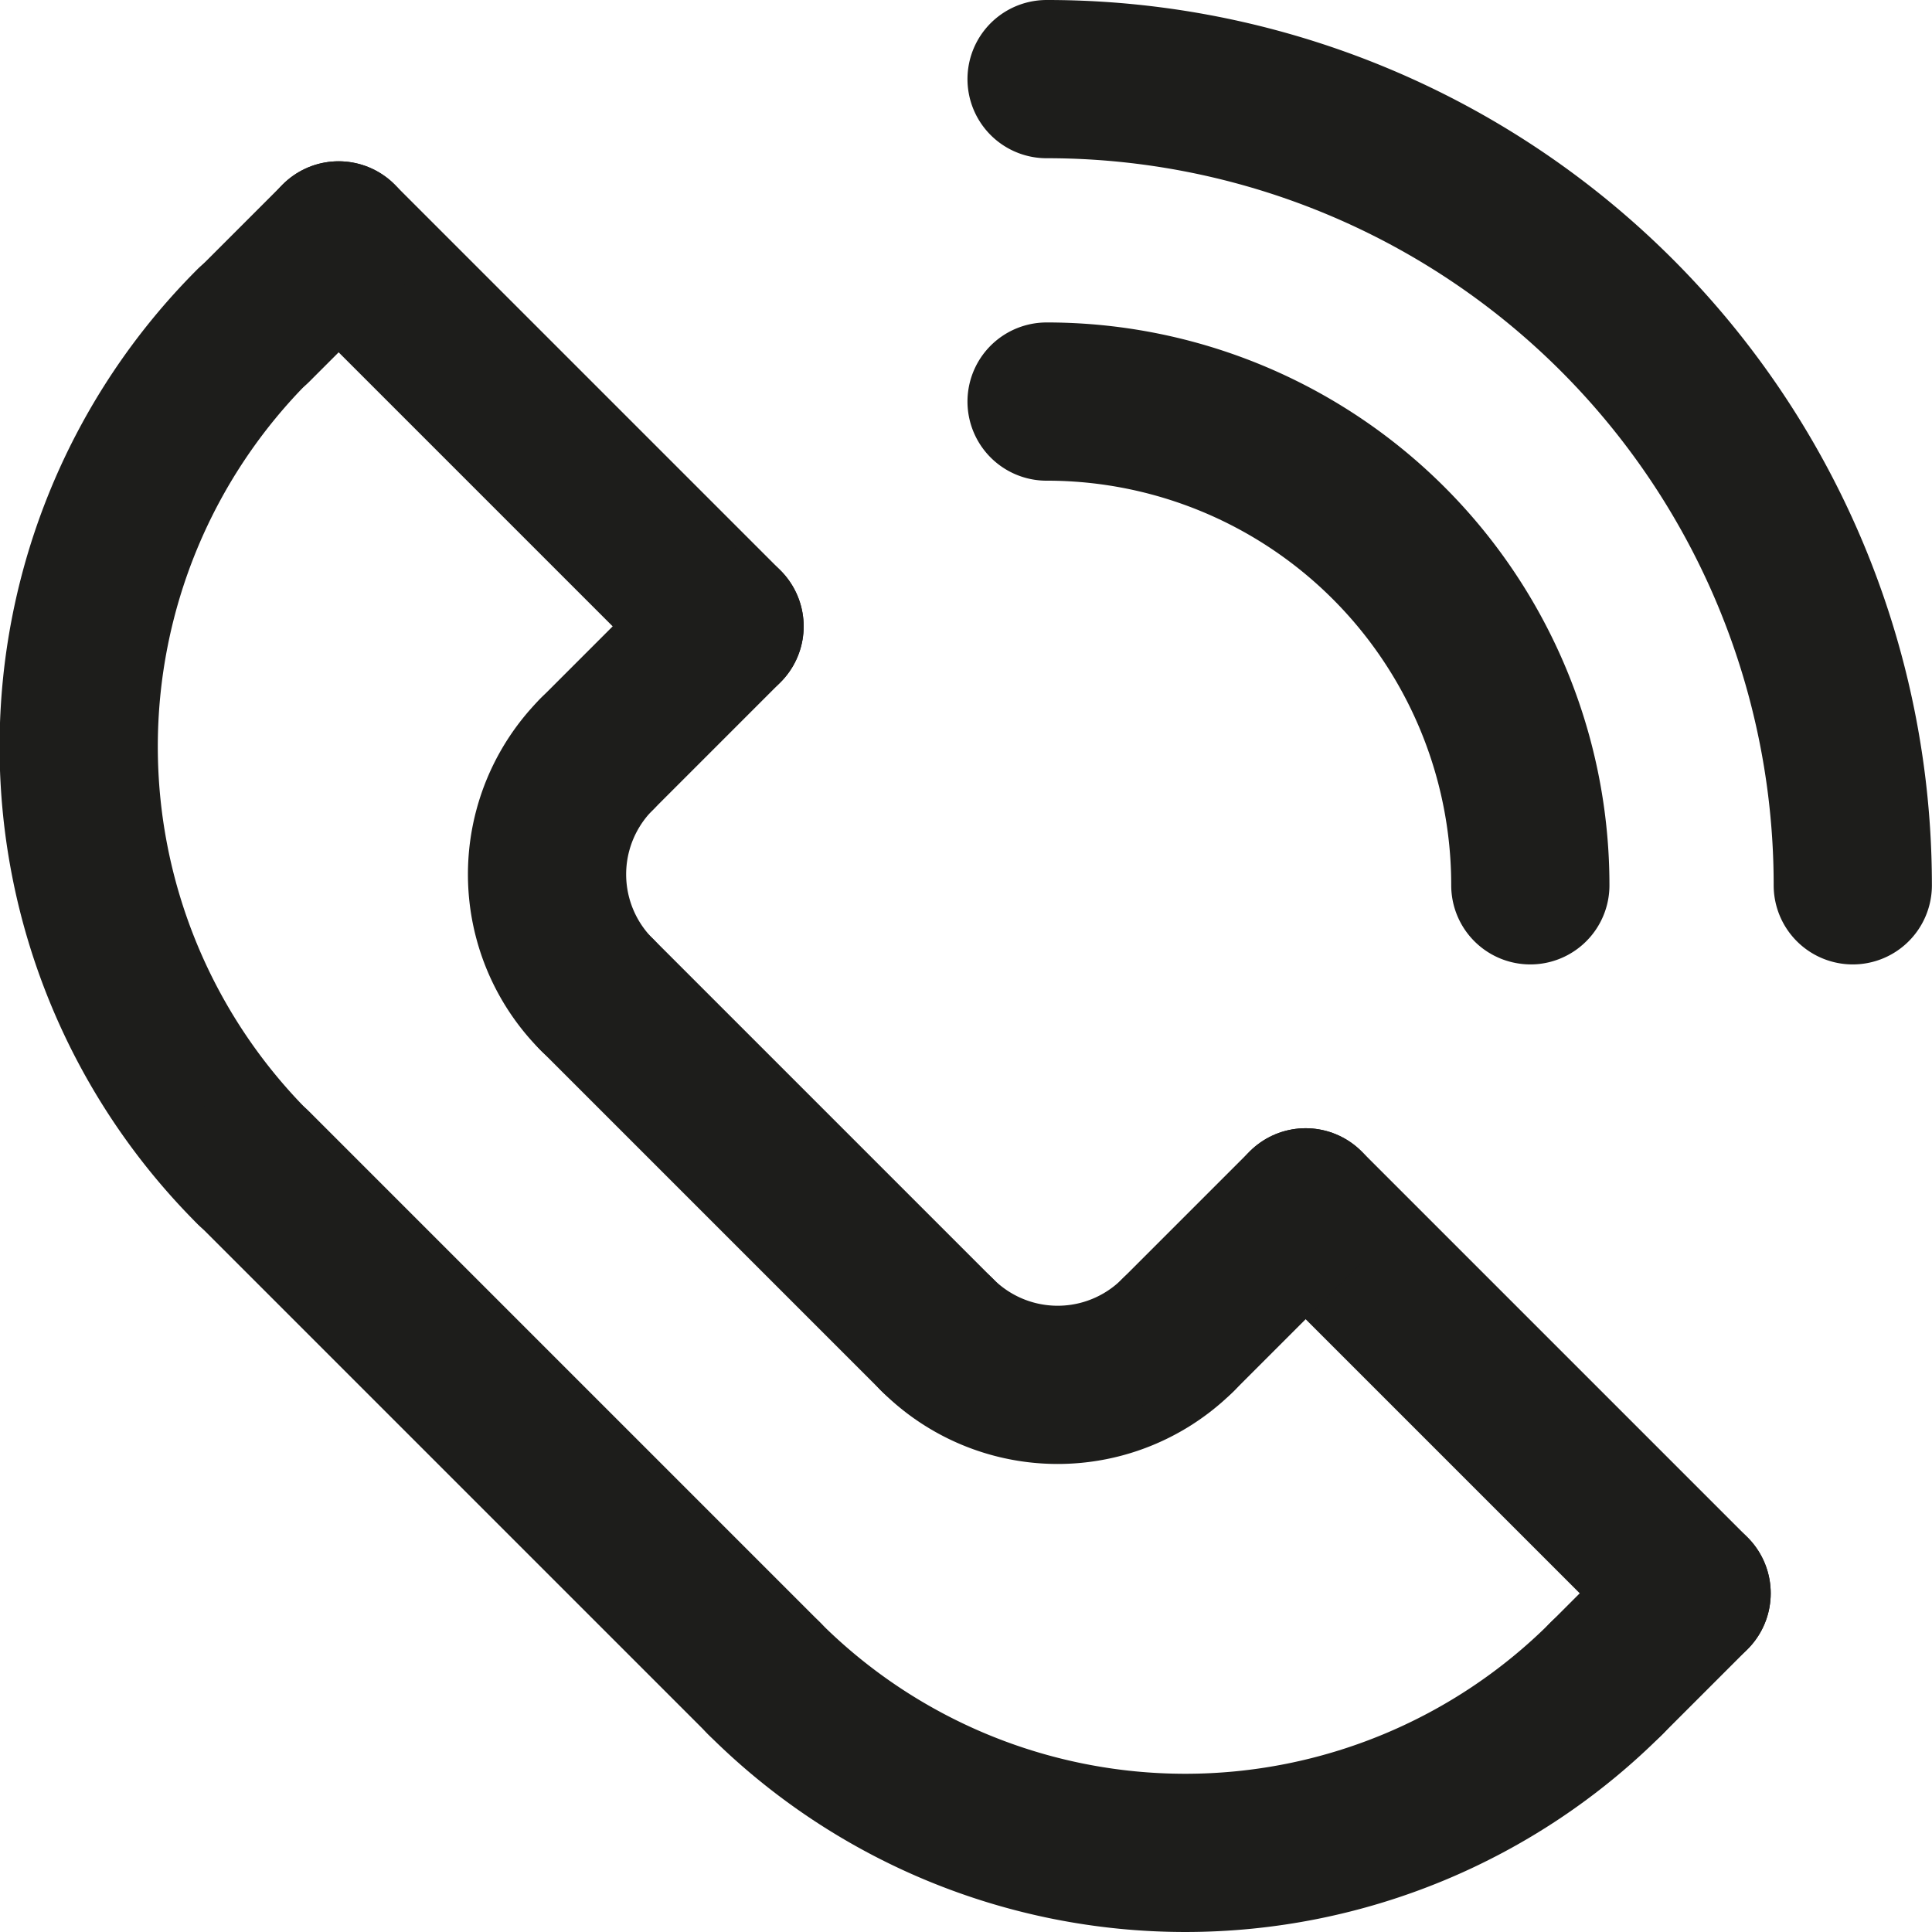
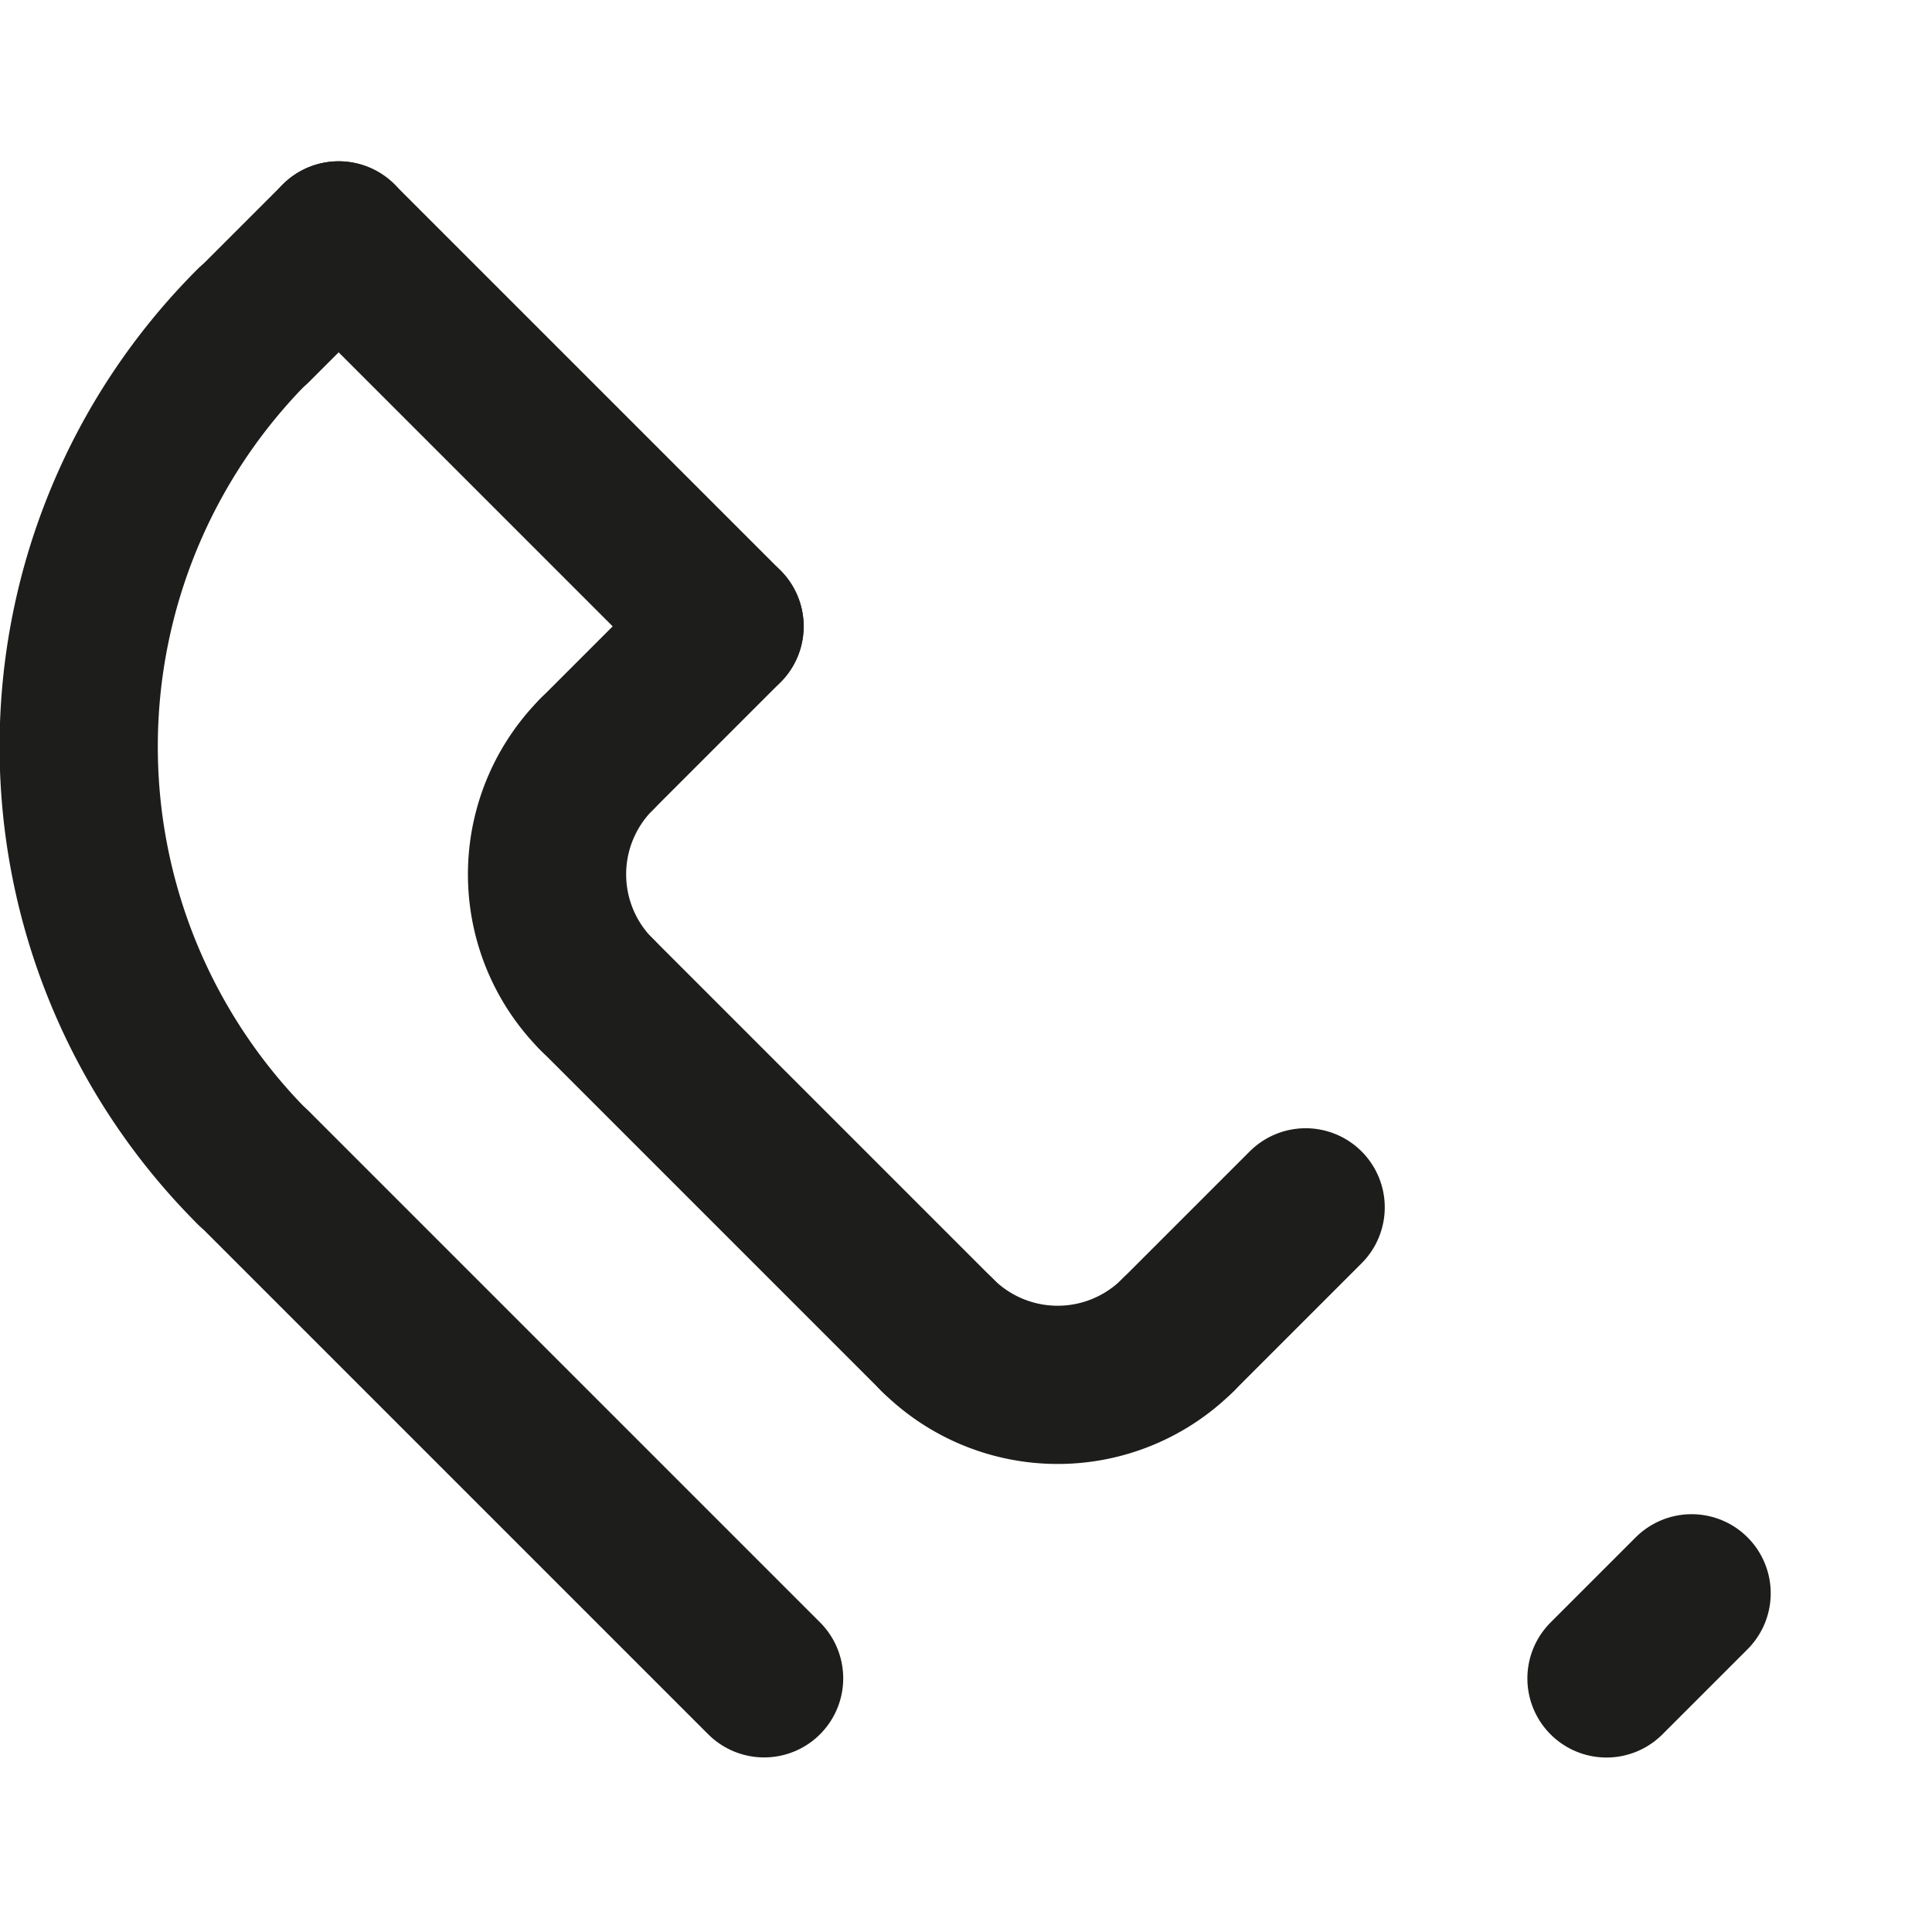
<svg xmlns="http://www.w3.org/2000/svg" width="18.316" height="18.316" viewBox="0 0 18.316 18.316">
  <g id="Groupe_8" data-name="Groupe 8" transform="translate(-744.5 -309.5)">
    <path id="Tracé_102" data-name="Tracé 102" d="M5.9,19.527a5.647,5.647,0,0,0,0,7.986" transform="translate(741 293.058)" fill="none" stroke="#1d1d1b" stroke-linecap="round" stroke-linejoin="round" stroke-width="1.5" />
-     <path id="Tracé_103" data-name="Tracé 103" d="M46.732,103.431a5.647,5.647,0,0,0,7.986,0" transform="translate(705.012 221.981)" fill="none" stroke="#1d1d1b" stroke-linecap="round" stroke-linejoin="round" stroke-width="1.5" />
    <line id="Ligne_21" data-name="Ligne 21" x2="4.84" y2="4.84" transform="translate(746.904 320.571)" fill="none" stroke="#1d1d1b" stroke-linecap="round" stroke-linejoin="round" stroke-width="1.5" />
    <path id="Tracé_104" data-name="Tracé 104" d="M33.747,48.382a1.613,1.613,0,0,1,0-2.282" transform="translate(716.412 270.548)" fill="none" stroke="#1d1d1b" stroke-linecap="round" stroke-linejoin="round" stroke-width="1.5" />
    <path id="Tracé_105" data-name="Tracé 105" d="M59.756,82.134a1.613,1.613,0,0,1-2.282,0" transform="translate(695.912 240.022)" fill="none" stroke="#1d1d1b" stroke-linecap="round" stroke-linejoin="round" stroke-width="1.5" />
    <line id="Ligne_22" data-name="Ligne 22" x2="3.227" y2="3.227" transform="translate(750.159 318.929)" fill="none" stroke="#1d1d1b" stroke-linecap="round" stroke-linejoin="round" stroke-width="1.5" />
    <line id="Ligne_23" data-name="Ligne 23" x2="3.659" y2="3.659" transform="translate(747.71 311.779)" fill="none" stroke="#1d1d1b" stroke-linecap="round" stroke-linejoin="round" stroke-width="1.5" />
-     <line id="Ligne_24" data-name="Ligne 24" x1="3.659" y1="3.659" transform="translate(756.878 320.946)" fill="none" stroke="#1d1d1b" stroke-linecap="round" stroke-linejoin="round" stroke-width="1.5" />
    <line id="Ligne_25" data-name="Ligne 25" y1="0.807" x2="0.807" transform="translate(746.904 311.779)" fill="none" stroke="#1d1d1b" stroke-linecap="round" stroke-linejoin="round" stroke-width="1.5" />
    <line id="Ligne_26" data-name="Ligne 26" y1="1.21" x2="1.21" transform="translate(750.159 315.438)" fill="none" stroke="#1d1d1b" stroke-linecap="round" stroke-linejoin="round" stroke-width="1.5" />
    <line id="Ligne_27" data-name="Ligne 27" y1="1.21" x2="1.21" transform="translate(755.668 320.946)" fill="none" stroke="#1d1d1b" stroke-linecap="round" stroke-linejoin="round" stroke-width="1.5" />
    <line id="Ligne_28" data-name="Ligne 28" y1="0.807" x2="0.807" transform="translate(759.73 324.605)" fill="none" stroke="#1d1d1b" stroke-linecap="round" stroke-linejoin="round" stroke-width="1.5" />
-     <path id="Tracé_106" data-name="Tracé 106" d="M71.893,11.893A7.639,7.639,0,0,0,64.25,4.25" transform="translate(690.172 306)" fill="none" stroke="#1d1d1b" stroke-linecap="round" stroke-linejoin="round" stroke-width="1.5" />
-     <path id="Tracé_107" data-name="Tracé 107" d="M68.836,28.836A4.583,4.583,0,0,0,64.25,24.25" transform="translate(690.172 289.057)" fill="none" stroke="#1d1d1b" stroke-linecap="round" stroke-linejoin="round" stroke-width="1.5" />
  </g>
</svg>